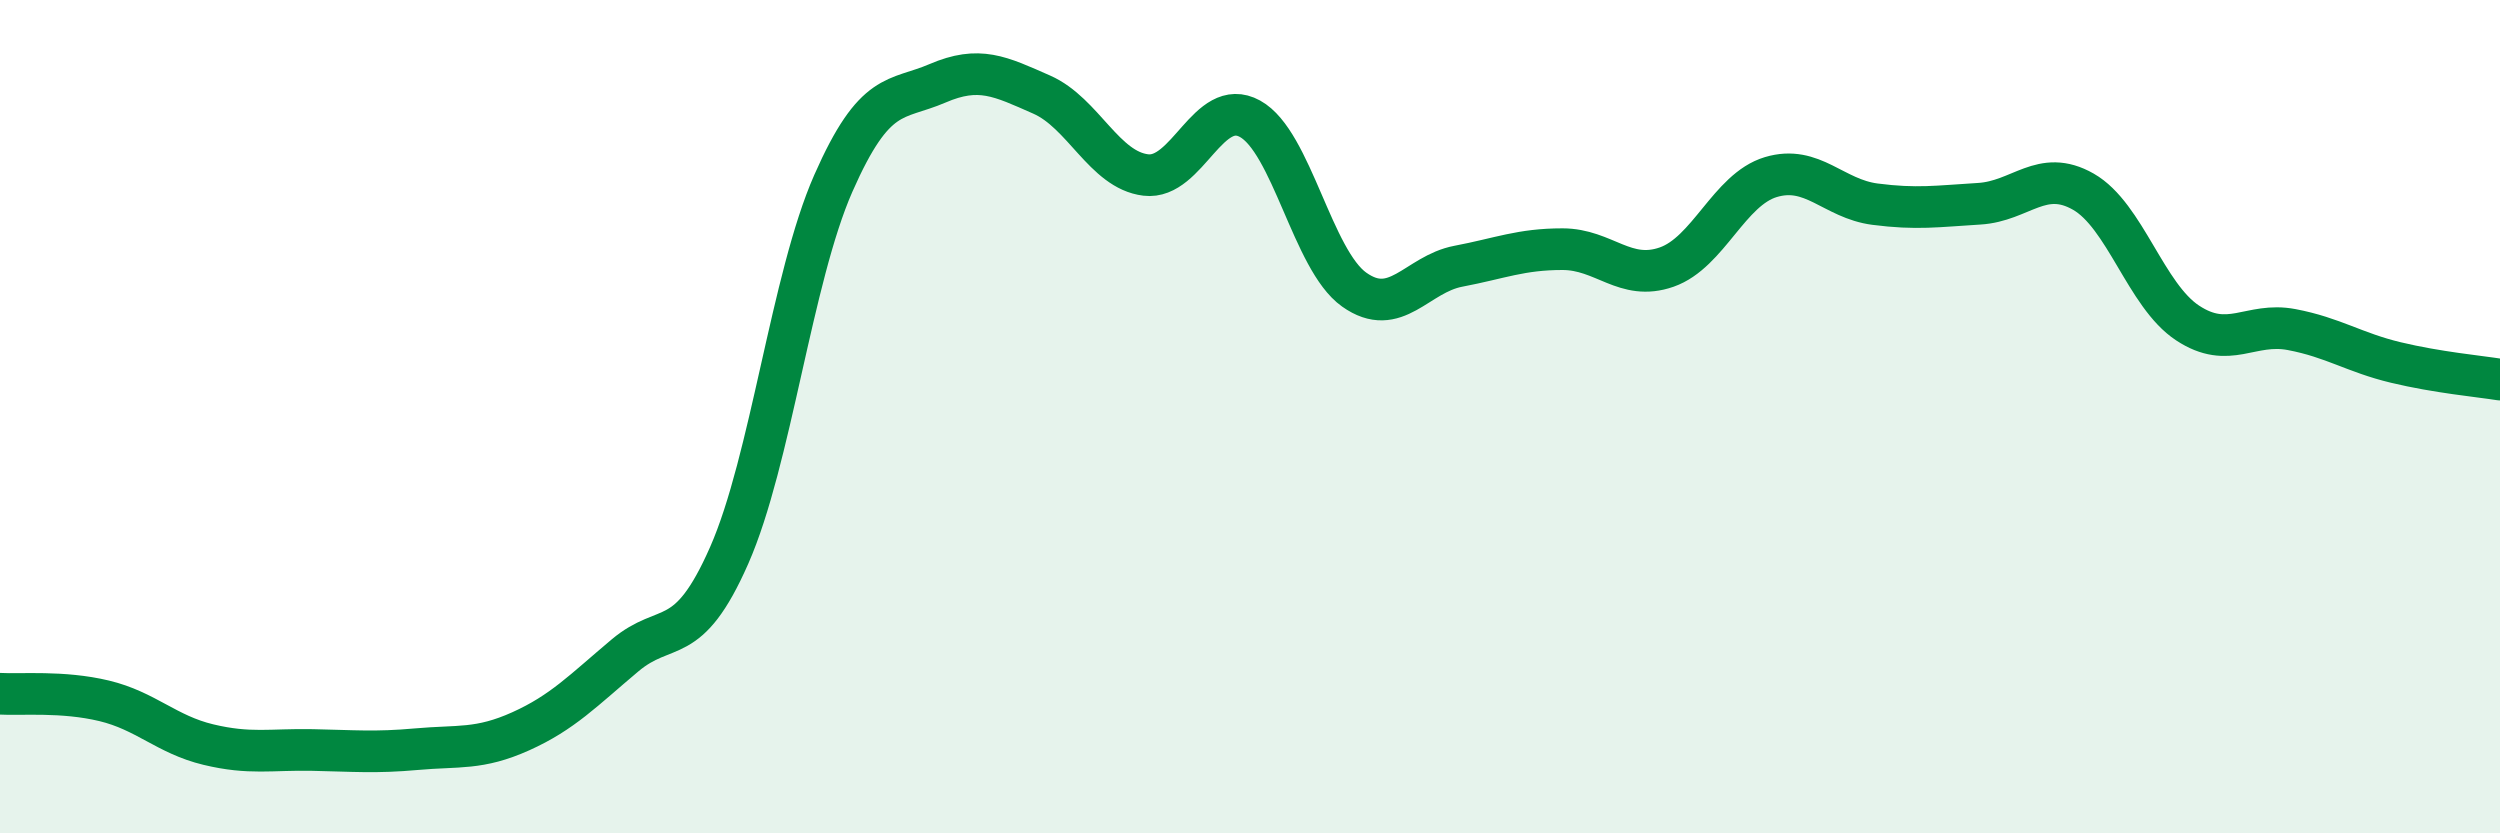
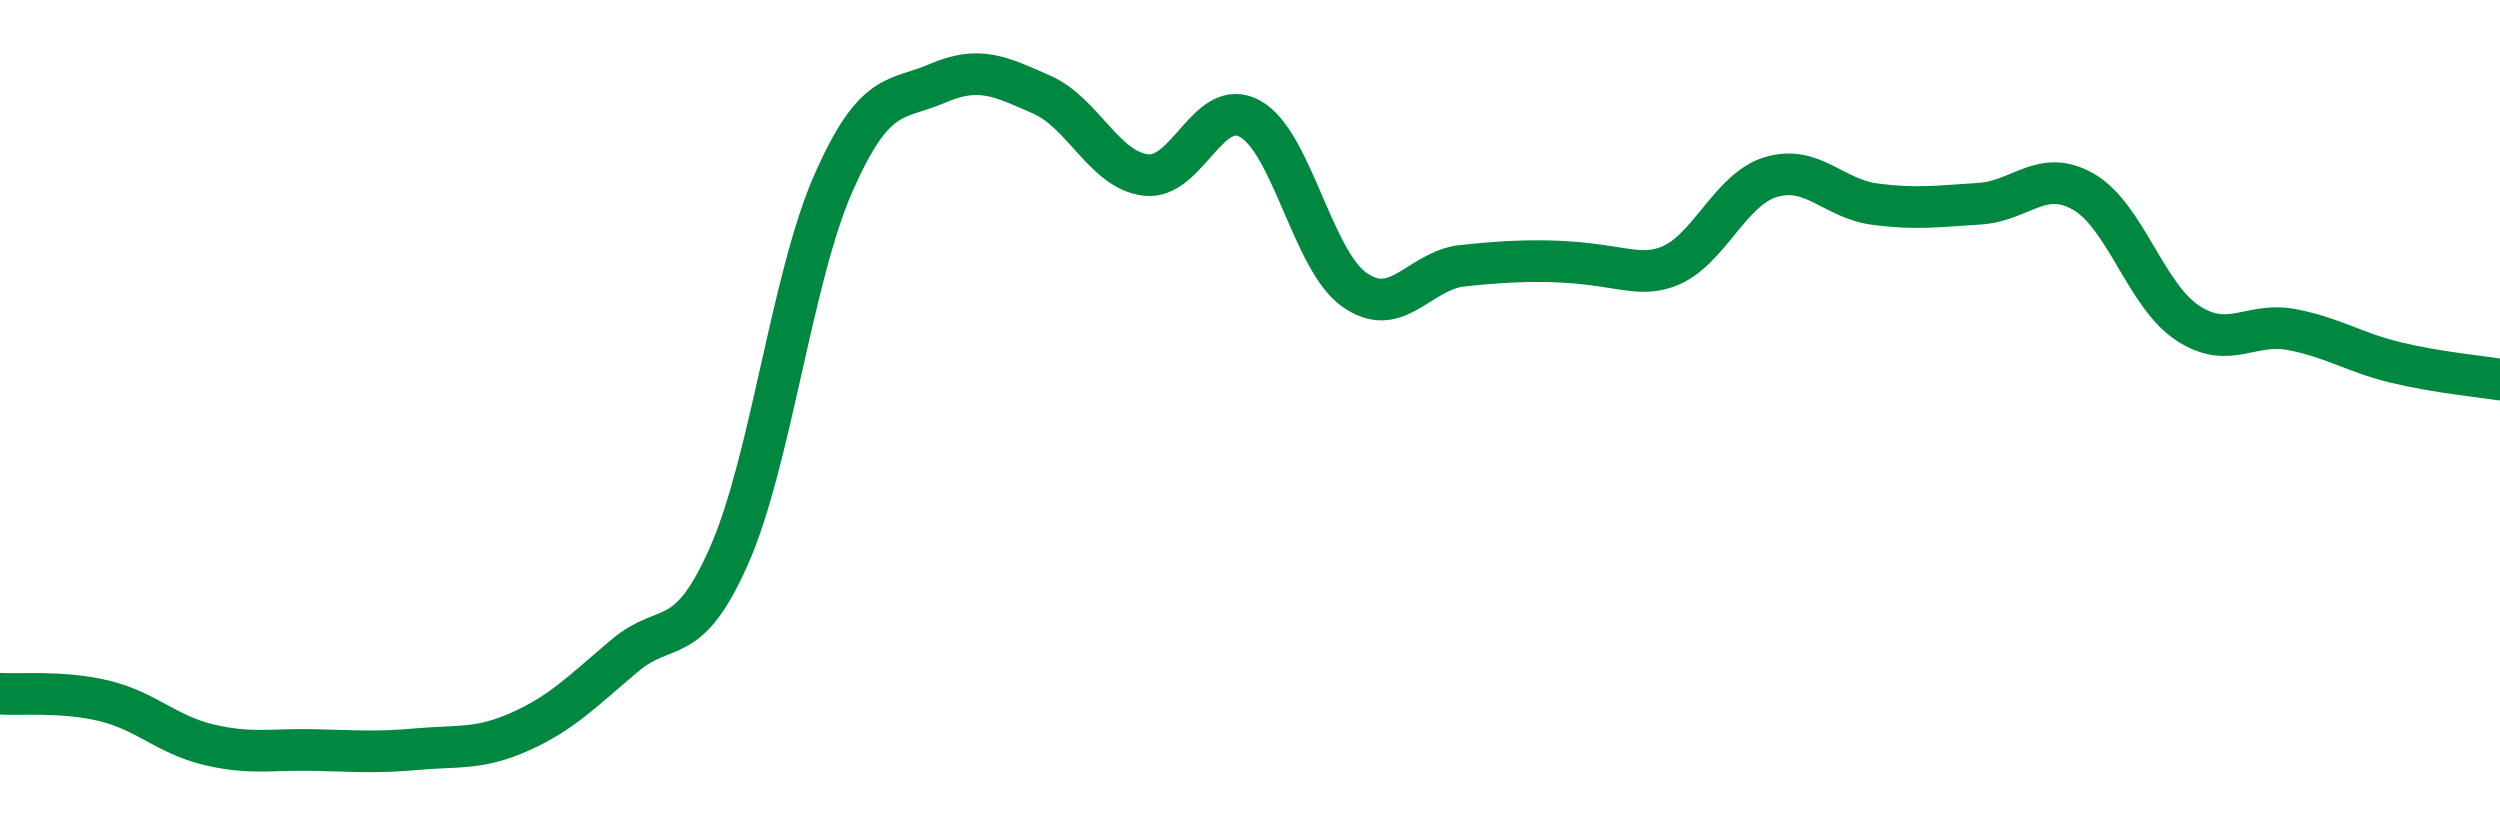
<svg xmlns="http://www.w3.org/2000/svg" width="60" height="20" viewBox="0 0 60 20">
-   <path d="M 0,16.65 C 0.5,16.68 1.5,16.58 2.5,16.82 C 3.5,17.06 4,17.63 5,17.87 C 6,18.11 6.5,17.98 7.5,18 C 8.5,18.02 9,18.07 10,17.98 C 11,17.89 11.5,18 12.5,17.55 C 13.5,17.1 14,16.57 15,15.73 C 16,14.89 16.5,15.6 17.5,13.33 C 18.5,11.06 19,6.67 20,4.4 C 21,2.13 21.5,2.43 22.5,2 C 23.5,1.57 24,1.83 25,2.27 C 26,2.71 26.5,4.08 27.5,4.2 C 28.5,4.32 29,2.3 30,2.85 C 31,3.4 31.5,6.24 32.5,6.95 C 33.5,7.66 34,6.58 35,6.39 C 36,6.2 36.5,5.98 37.5,5.98 C 38.5,5.98 39,6.76 40,6.41 C 41,6.06 41.5,4.55 42.5,4.25 C 43.5,3.95 44,4.77 45,4.9 C 46,5.03 46.5,4.95 47.5,4.89 C 48.5,4.83 49,4.03 50,4.6 C 51,5.17 51.5,7.09 52.5,7.75 C 53.5,8.41 54,7.72 55,7.91 C 56,8.1 56.5,8.46 57.5,8.7 C 58.5,8.94 59.5,9.03 60,9.11L60 20L0 20Z" fill="#008740" opacity="0.1" stroke-linecap="round" stroke-linejoin="round" />
-   <path d="M 0,16.65 C 0.5,16.68 1.5,16.58 2.5,16.82 C 3.5,17.06 4,17.63 5,17.87 C 6,18.11 6.5,17.98 7.5,18 C 8.5,18.02 9,18.07 10,17.98 C 11,17.89 11.5,18 12.5,17.55 C 13.5,17.1 14,16.57 15,15.73 C 16,14.89 16.5,15.6 17.5,13.33 C 18.5,11.06 19,6.67 20,4.4 C 21,2.13 21.5,2.43 22.5,2 C 23.5,1.57 24,1.83 25,2.27 C 26,2.71 26.5,4.08 27.5,4.2 C 28.5,4.32 29,2.3 30,2.85 C 31,3.4 31.5,6.24 32.5,6.95 C 33.5,7.66 34,6.58 35,6.39 C 36,6.2 36.5,5.98 37.5,5.98 C 38.5,5.98 39,6.76 40,6.41 C 41,6.06 41.5,4.55 42.5,4.25 C 43.5,3.95 44,4.77 45,4.9 C 46,5.03 46.5,4.95 47.5,4.89 C 48.5,4.83 49,4.03 50,4.6 C 51,5.17 51.5,7.09 52.5,7.75 C 53.5,8.41 54,7.72 55,7.91 C 56,8.1 56.5,8.46 57.5,8.7 C 58.5,8.94 59.5,9.03 60,9.11" stroke="#008740" stroke-width="1" fill="none" stroke-linecap="round" stroke-linejoin="round" />
+   <path d="M 0,16.65 C 0.5,16.68 1.5,16.58 2.5,16.82 C 3.5,17.06 4,17.63 5,17.87 C 6,18.11 6.5,17.98 7.5,18 C 8.5,18.02 9,18.07 10,17.98 C 11,17.89 11.5,18 12.5,17.55 C 13.5,17.1 14,16.57 15,15.73 C 16,14.89 16.5,15.6 17.5,13.33 C 18.5,11.06 19,6.67 20,4.4 C 21,2.13 21.5,2.43 22.5,2 C 23.5,1.57 24,1.83 25,2.27 C 26,2.71 26.5,4.08 27.5,4.2 C 28.5,4.32 29,2.3 30,2.85 C 31,3.4 31.5,6.24 32.5,6.95 C 33.5,7.66 34,6.58 35,6.39 C 38.5,5.98 39,6.76 40,6.41 C 41,6.06 41.5,4.55 42.5,4.25 C 43.5,3.95 44,4.77 45,4.9 C 46,5.03 46.5,4.95 47.5,4.89 C 48.5,4.83 49,4.03 50,4.6 C 51,5.17 51.5,7.09 52.5,7.75 C 53.5,8.41 54,7.72 55,7.91 C 56,8.1 56.5,8.46 57.5,8.7 C 58.5,8.94 59.5,9.03 60,9.11" stroke="#008740" stroke-width="1" fill="none" stroke-linecap="round" stroke-linejoin="round" />
</svg>